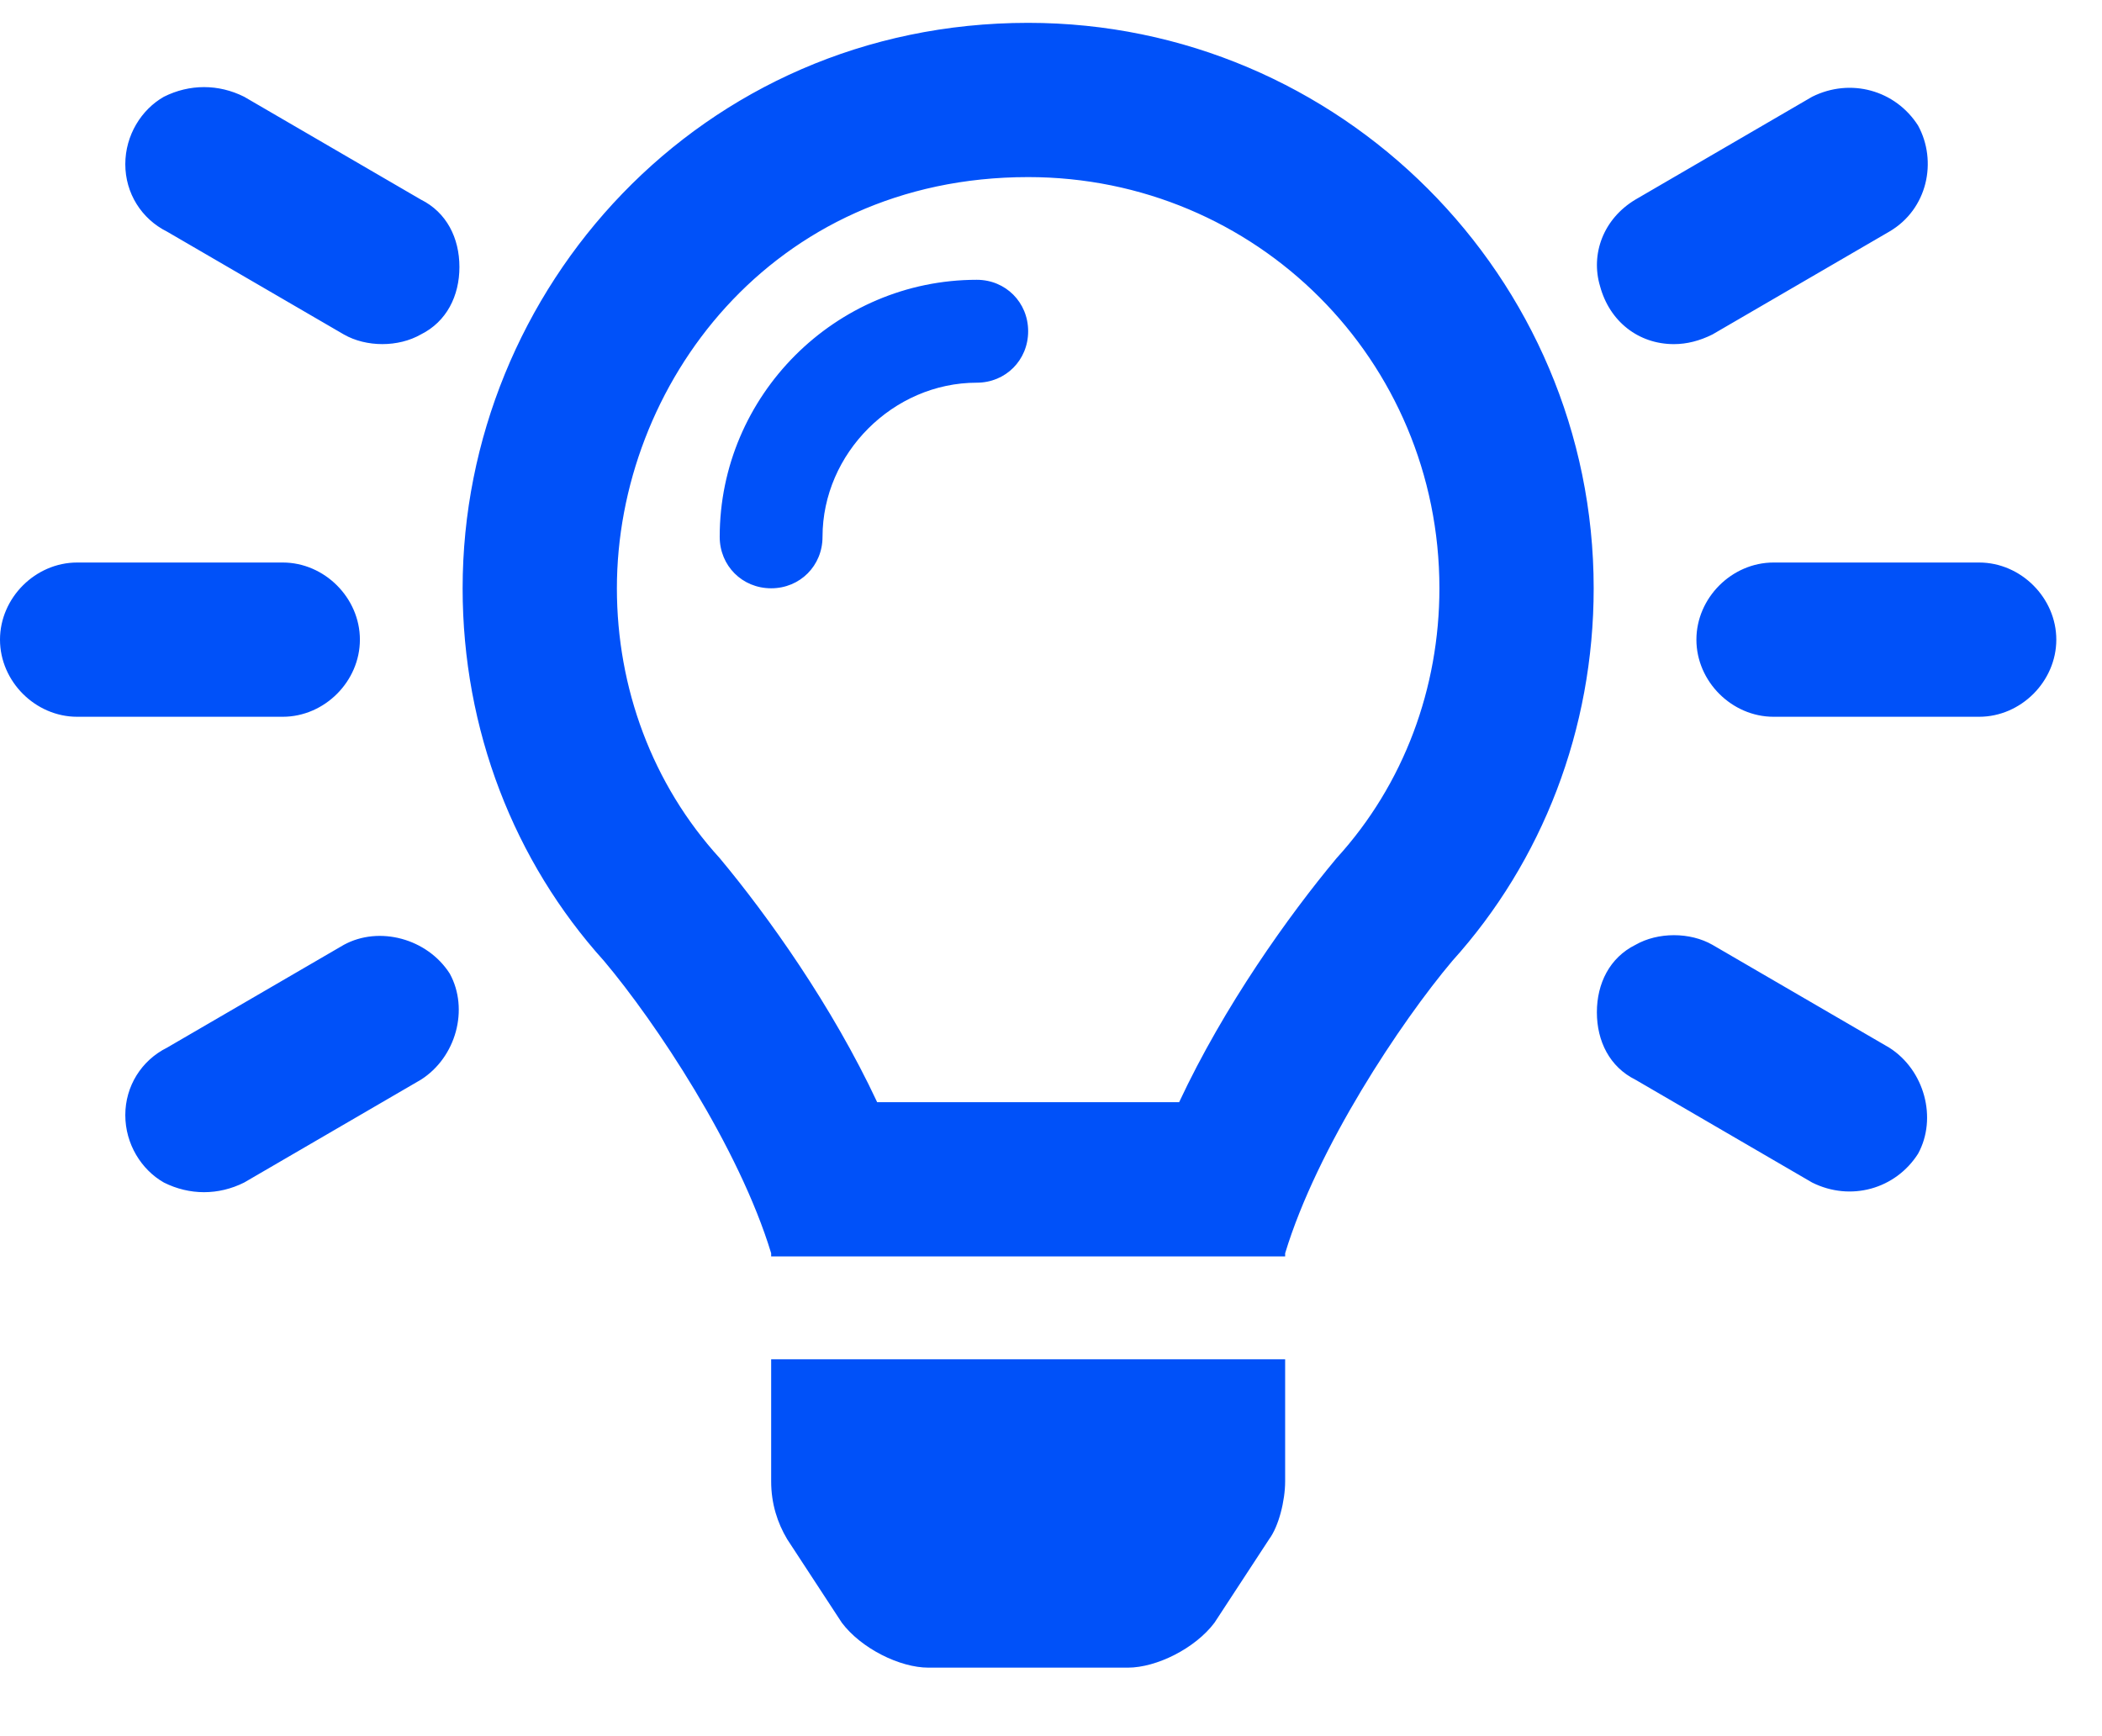
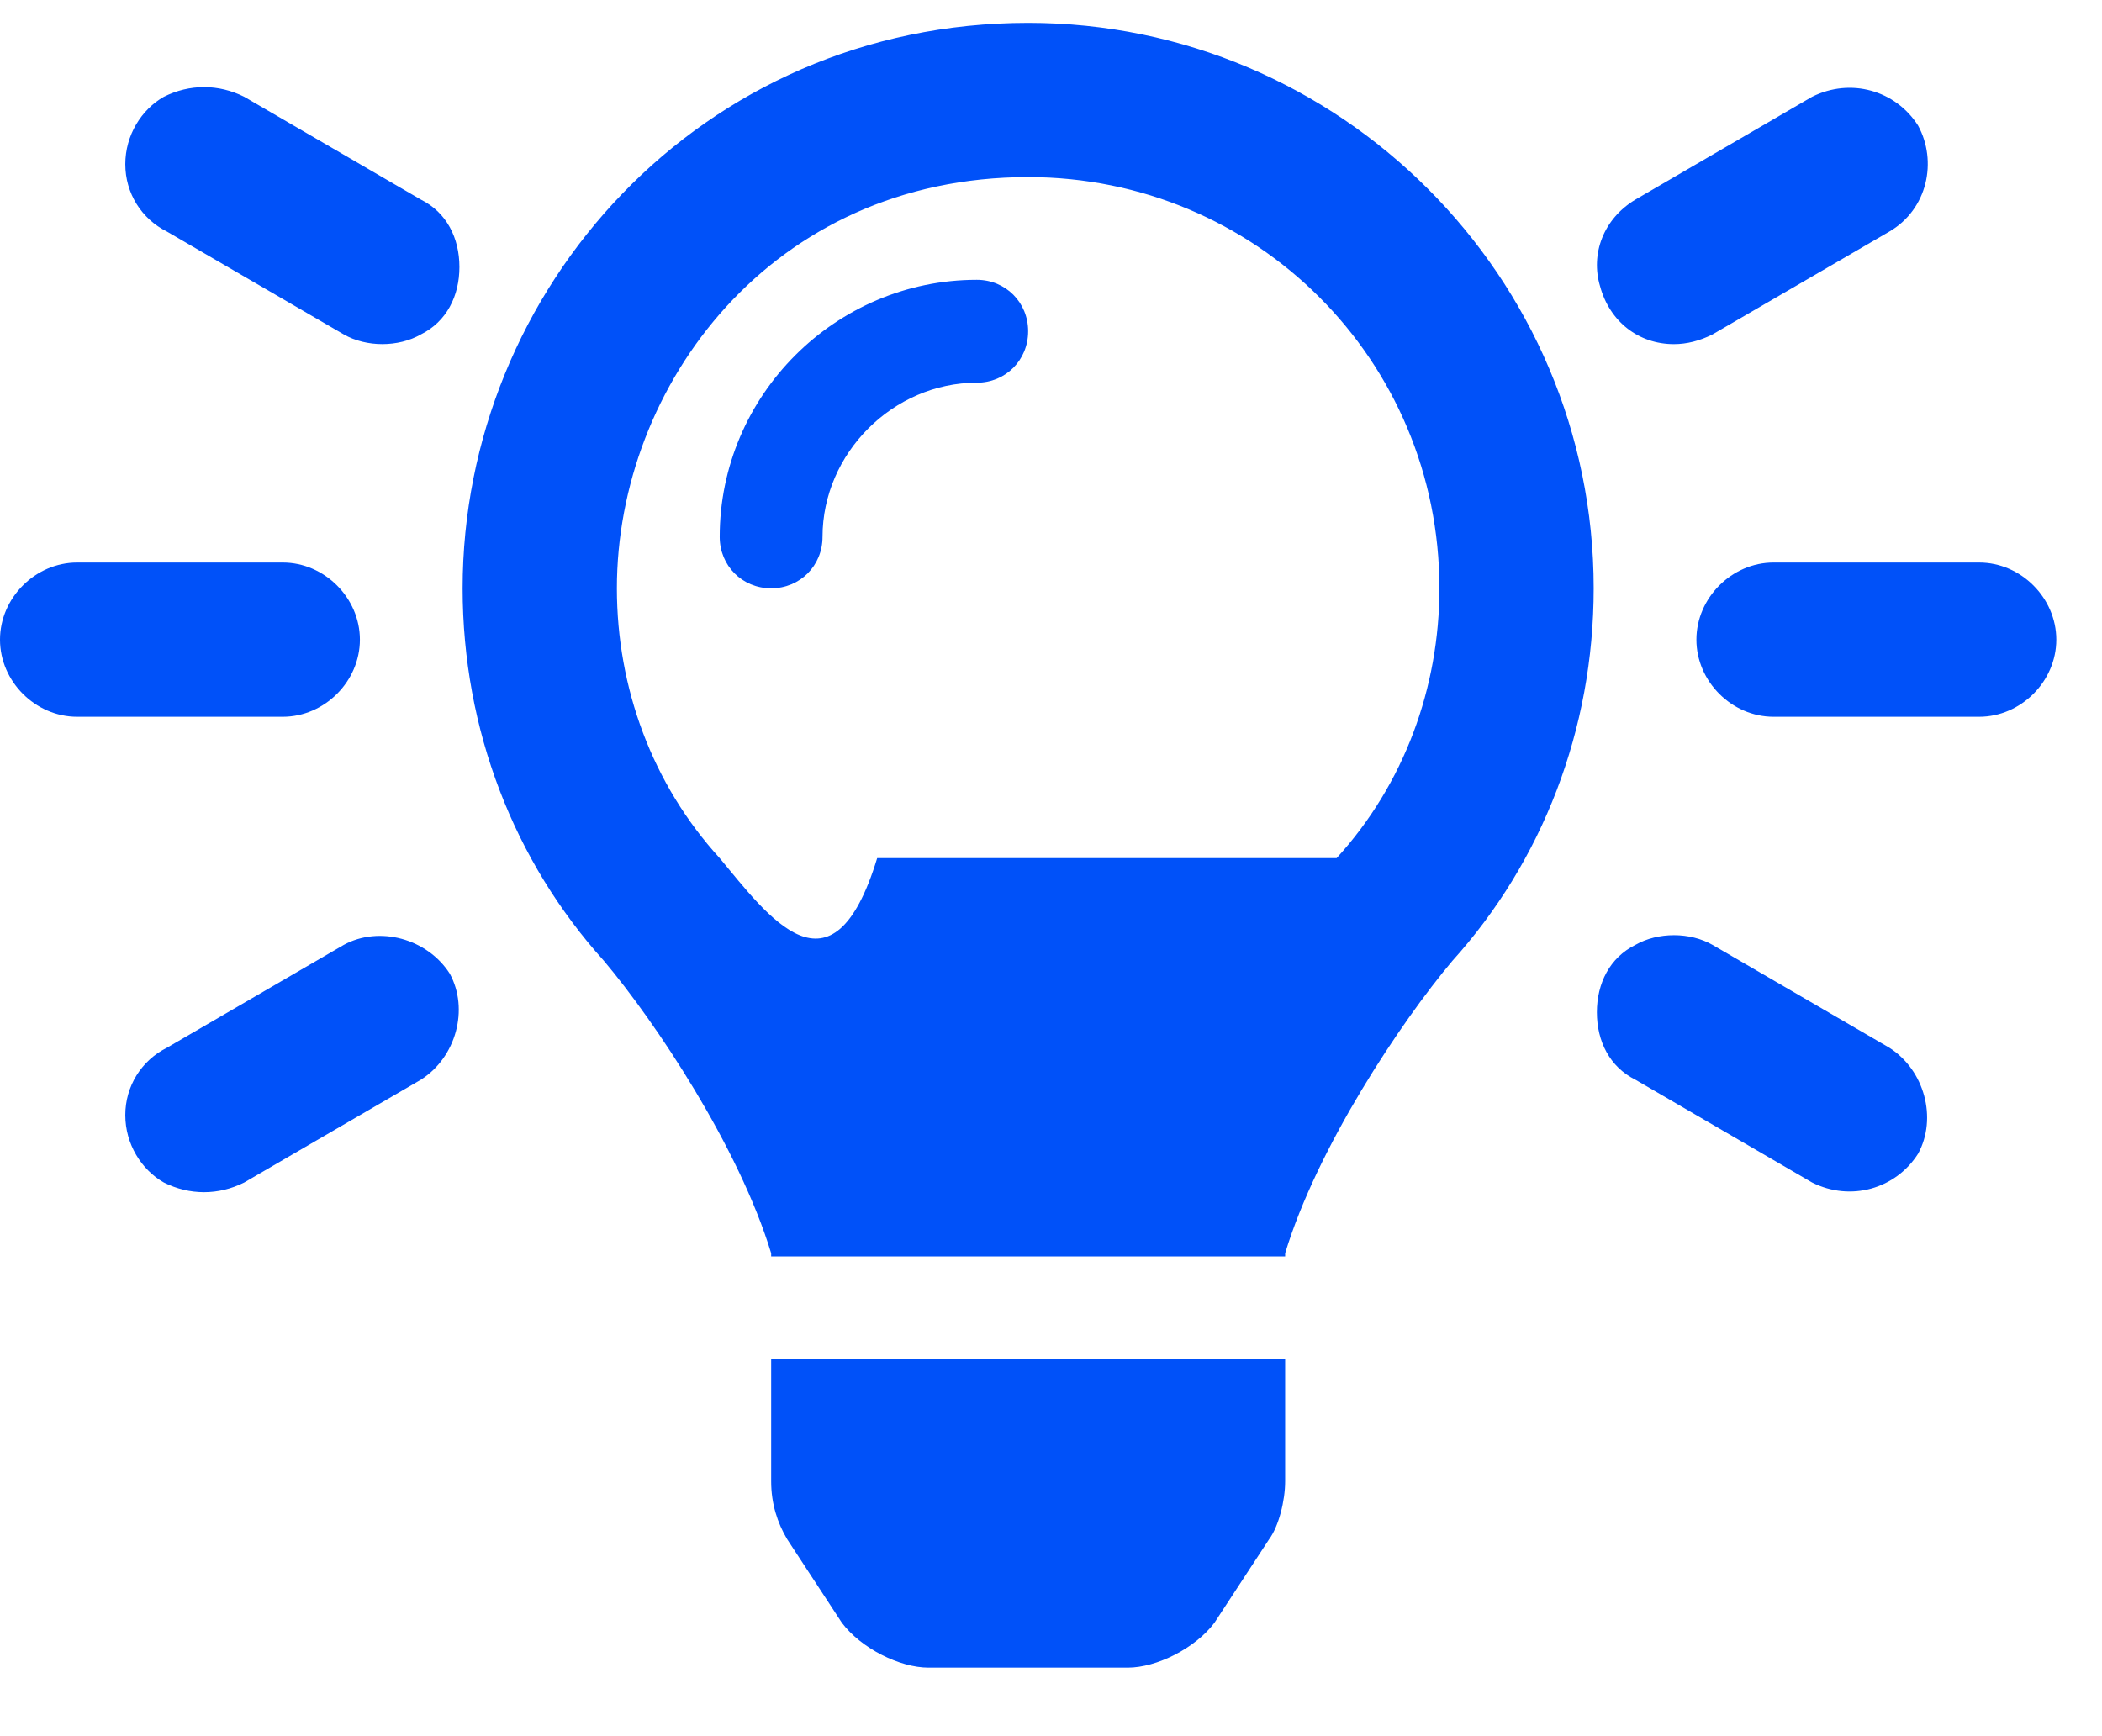
<svg xmlns="http://www.w3.org/2000/svg" width="23" height="19" viewBox="0 0 23 19" fill="none">
-   <path d="M3.762 10.34L1.828 11.465C1.547 11.605 1.371 11.887 1.371 12.203C1.371 12.52 1.547 12.801 1.793 12.941C2.074 13.082 2.391 13.082 2.672 12.941L4.605 11.816C4.992 11.57 5.133 11.043 4.922 10.656C4.676 10.27 4.148 10.129 3.762 10.34ZM4.605 2.184L2.672 1.059C2.391 0.918 2.074 0.918 1.793 1.059C1.547 1.199 1.371 1.48 1.371 1.797C1.371 2.113 1.547 2.395 1.828 2.535L3.762 3.66C4.008 3.801 4.359 3.801 4.605 3.66C4.887 3.52 5.027 3.238 5.027 2.922C5.027 2.605 4.887 2.324 4.605 2.184ZM3.938 7C3.938 6.543 3.551 6.156 3.094 6.156H0.844C0.387 6.156 0 6.543 0 7C0 7.457 0.387 7.844 0.844 7.844H3.094C3.551 7.844 3.938 7.457 3.938 7ZM18.316 3.766C18.457 3.766 18.598 3.73 18.738 3.66L20.672 2.535C21.094 2.289 21.199 1.762 20.988 1.375C20.742 0.988 20.25 0.848 19.828 1.059L17.895 2.184C17.543 2.395 17.402 2.781 17.508 3.133C17.613 3.52 17.93 3.766 18.316 3.766ZM21.656 6.156H19.406C18.949 6.156 18.562 6.543 18.562 7C18.562 7.457 18.949 7.844 19.406 7.844H21.656C22.113 7.844 22.5 7.457 22.5 7C22.5 6.543 22.113 6.156 21.656 6.156ZM20.672 11.465L18.738 10.34C18.492 10.199 18.141 10.199 17.895 10.34C17.613 10.48 17.473 10.762 17.473 11.078C17.473 11.395 17.613 11.676 17.895 11.816L19.828 12.941C20.25 13.152 20.742 13.012 20.988 12.625C21.199 12.238 21.059 11.711 20.672 11.465ZM11.25 0.25C7.664 0.25 5.062 3.168 5.062 6.438C5.062 7.984 5.625 9.426 6.609 10.516C7.172 11.184 8.086 12.555 8.438 13.715V13.75H14.062V13.715C14.414 12.555 15.328 11.184 15.891 10.516C16.875 9.426 17.438 7.984 17.438 6.438C17.438 3.027 14.66 0.25 11.25 0.25ZM14.625 9.391C14.098 10.023 13.395 11.008 12.902 12.062H9.598C9.105 11.008 8.402 10.023 7.875 9.391C7.137 8.582 6.75 7.527 6.75 6.438C6.75 4.223 8.438 1.938 11.25 1.938C13.746 1.938 15.75 3.941 15.75 6.438C15.75 7.527 15.363 8.582 14.625 9.391ZM8.438 16.211C8.438 16.457 8.508 16.668 8.613 16.844L9.211 17.758C9.422 18.039 9.844 18.25 10.16 18.25H12.34C12.656 18.25 13.078 18.039 13.289 17.758L13.887 16.844C13.992 16.703 14.062 16.422 14.062 16.211V14.875H8.438V16.211ZM10.688 3.062C9.141 3.062 7.875 4.328 7.875 5.875C7.875 6.191 8.121 6.438 8.438 6.438C8.754 6.438 9 6.191 9 5.875C9 4.961 9.773 4.188 10.688 4.188C11.004 4.188 11.25 3.941 11.25 3.625C11.25 3.309 11.004 3.062 10.688 3.062Z" fill="#0051F9" />
+   <path d="M3.762 10.34L1.828 11.465C1.547 11.605 1.371 11.887 1.371 12.203C1.371 12.52 1.547 12.801 1.793 12.941C2.074 13.082 2.391 13.082 2.672 12.941L4.605 11.816C4.992 11.57 5.133 11.043 4.922 10.656C4.676 10.27 4.148 10.129 3.762 10.34ZM4.605 2.184L2.672 1.059C2.391 0.918 2.074 0.918 1.793 1.059C1.547 1.199 1.371 1.48 1.371 1.797C1.371 2.113 1.547 2.395 1.828 2.535L3.762 3.66C4.008 3.801 4.359 3.801 4.605 3.66C4.887 3.52 5.027 3.238 5.027 2.922C5.027 2.605 4.887 2.324 4.605 2.184ZM3.938 7C3.938 6.543 3.551 6.156 3.094 6.156H0.844C0.387 6.156 0 6.543 0 7C0 7.457 0.387 7.844 0.844 7.844H3.094C3.551 7.844 3.938 7.457 3.938 7ZM18.316 3.766C18.457 3.766 18.598 3.73 18.738 3.66L20.672 2.535C21.094 2.289 21.199 1.762 20.988 1.375C20.742 0.988 20.25 0.848 19.828 1.059L17.895 2.184C17.543 2.395 17.402 2.781 17.508 3.133C17.613 3.52 17.93 3.766 18.316 3.766ZM21.656 6.156H19.406C18.949 6.156 18.562 6.543 18.562 7C18.562 7.457 18.949 7.844 19.406 7.844H21.656C22.113 7.844 22.5 7.457 22.5 7C22.5 6.543 22.113 6.156 21.656 6.156ZM20.672 11.465L18.738 10.34C18.492 10.199 18.141 10.199 17.895 10.34C17.613 10.48 17.473 10.762 17.473 11.078C17.473 11.395 17.613 11.676 17.895 11.816L19.828 12.941C20.25 13.152 20.742 13.012 20.988 12.625C21.199 12.238 21.059 11.711 20.672 11.465ZM11.25 0.25C7.664 0.25 5.062 3.168 5.062 6.438C5.062 7.984 5.625 9.426 6.609 10.516C7.172 11.184 8.086 12.555 8.438 13.715V13.75H14.062V13.715C14.414 12.555 15.328 11.184 15.891 10.516C16.875 9.426 17.438 7.984 17.438 6.438C17.438 3.027 14.66 0.25 11.25 0.25ZM14.625 9.391H9.598C9.105 11.008 8.402 10.023 7.875 9.391C7.137 8.582 6.75 7.527 6.75 6.438C6.75 4.223 8.438 1.938 11.25 1.938C13.746 1.938 15.75 3.941 15.75 6.438C15.75 7.527 15.363 8.582 14.625 9.391ZM8.438 16.211C8.438 16.457 8.508 16.668 8.613 16.844L9.211 17.758C9.422 18.039 9.844 18.25 10.16 18.25H12.34C12.656 18.25 13.078 18.039 13.289 17.758L13.887 16.844C13.992 16.703 14.062 16.422 14.062 16.211V14.875H8.438V16.211ZM10.688 3.062C9.141 3.062 7.875 4.328 7.875 5.875C7.875 6.191 8.121 6.438 8.438 6.438C8.754 6.438 9 6.191 9 5.875C9 4.961 9.773 4.188 10.688 4.188C11.004 4.188 11.25 3.941 11.25 3.625C11.25 3.309 11.004 3.062 10.688 3.062Z" fill="#0051F9" />
</svg>